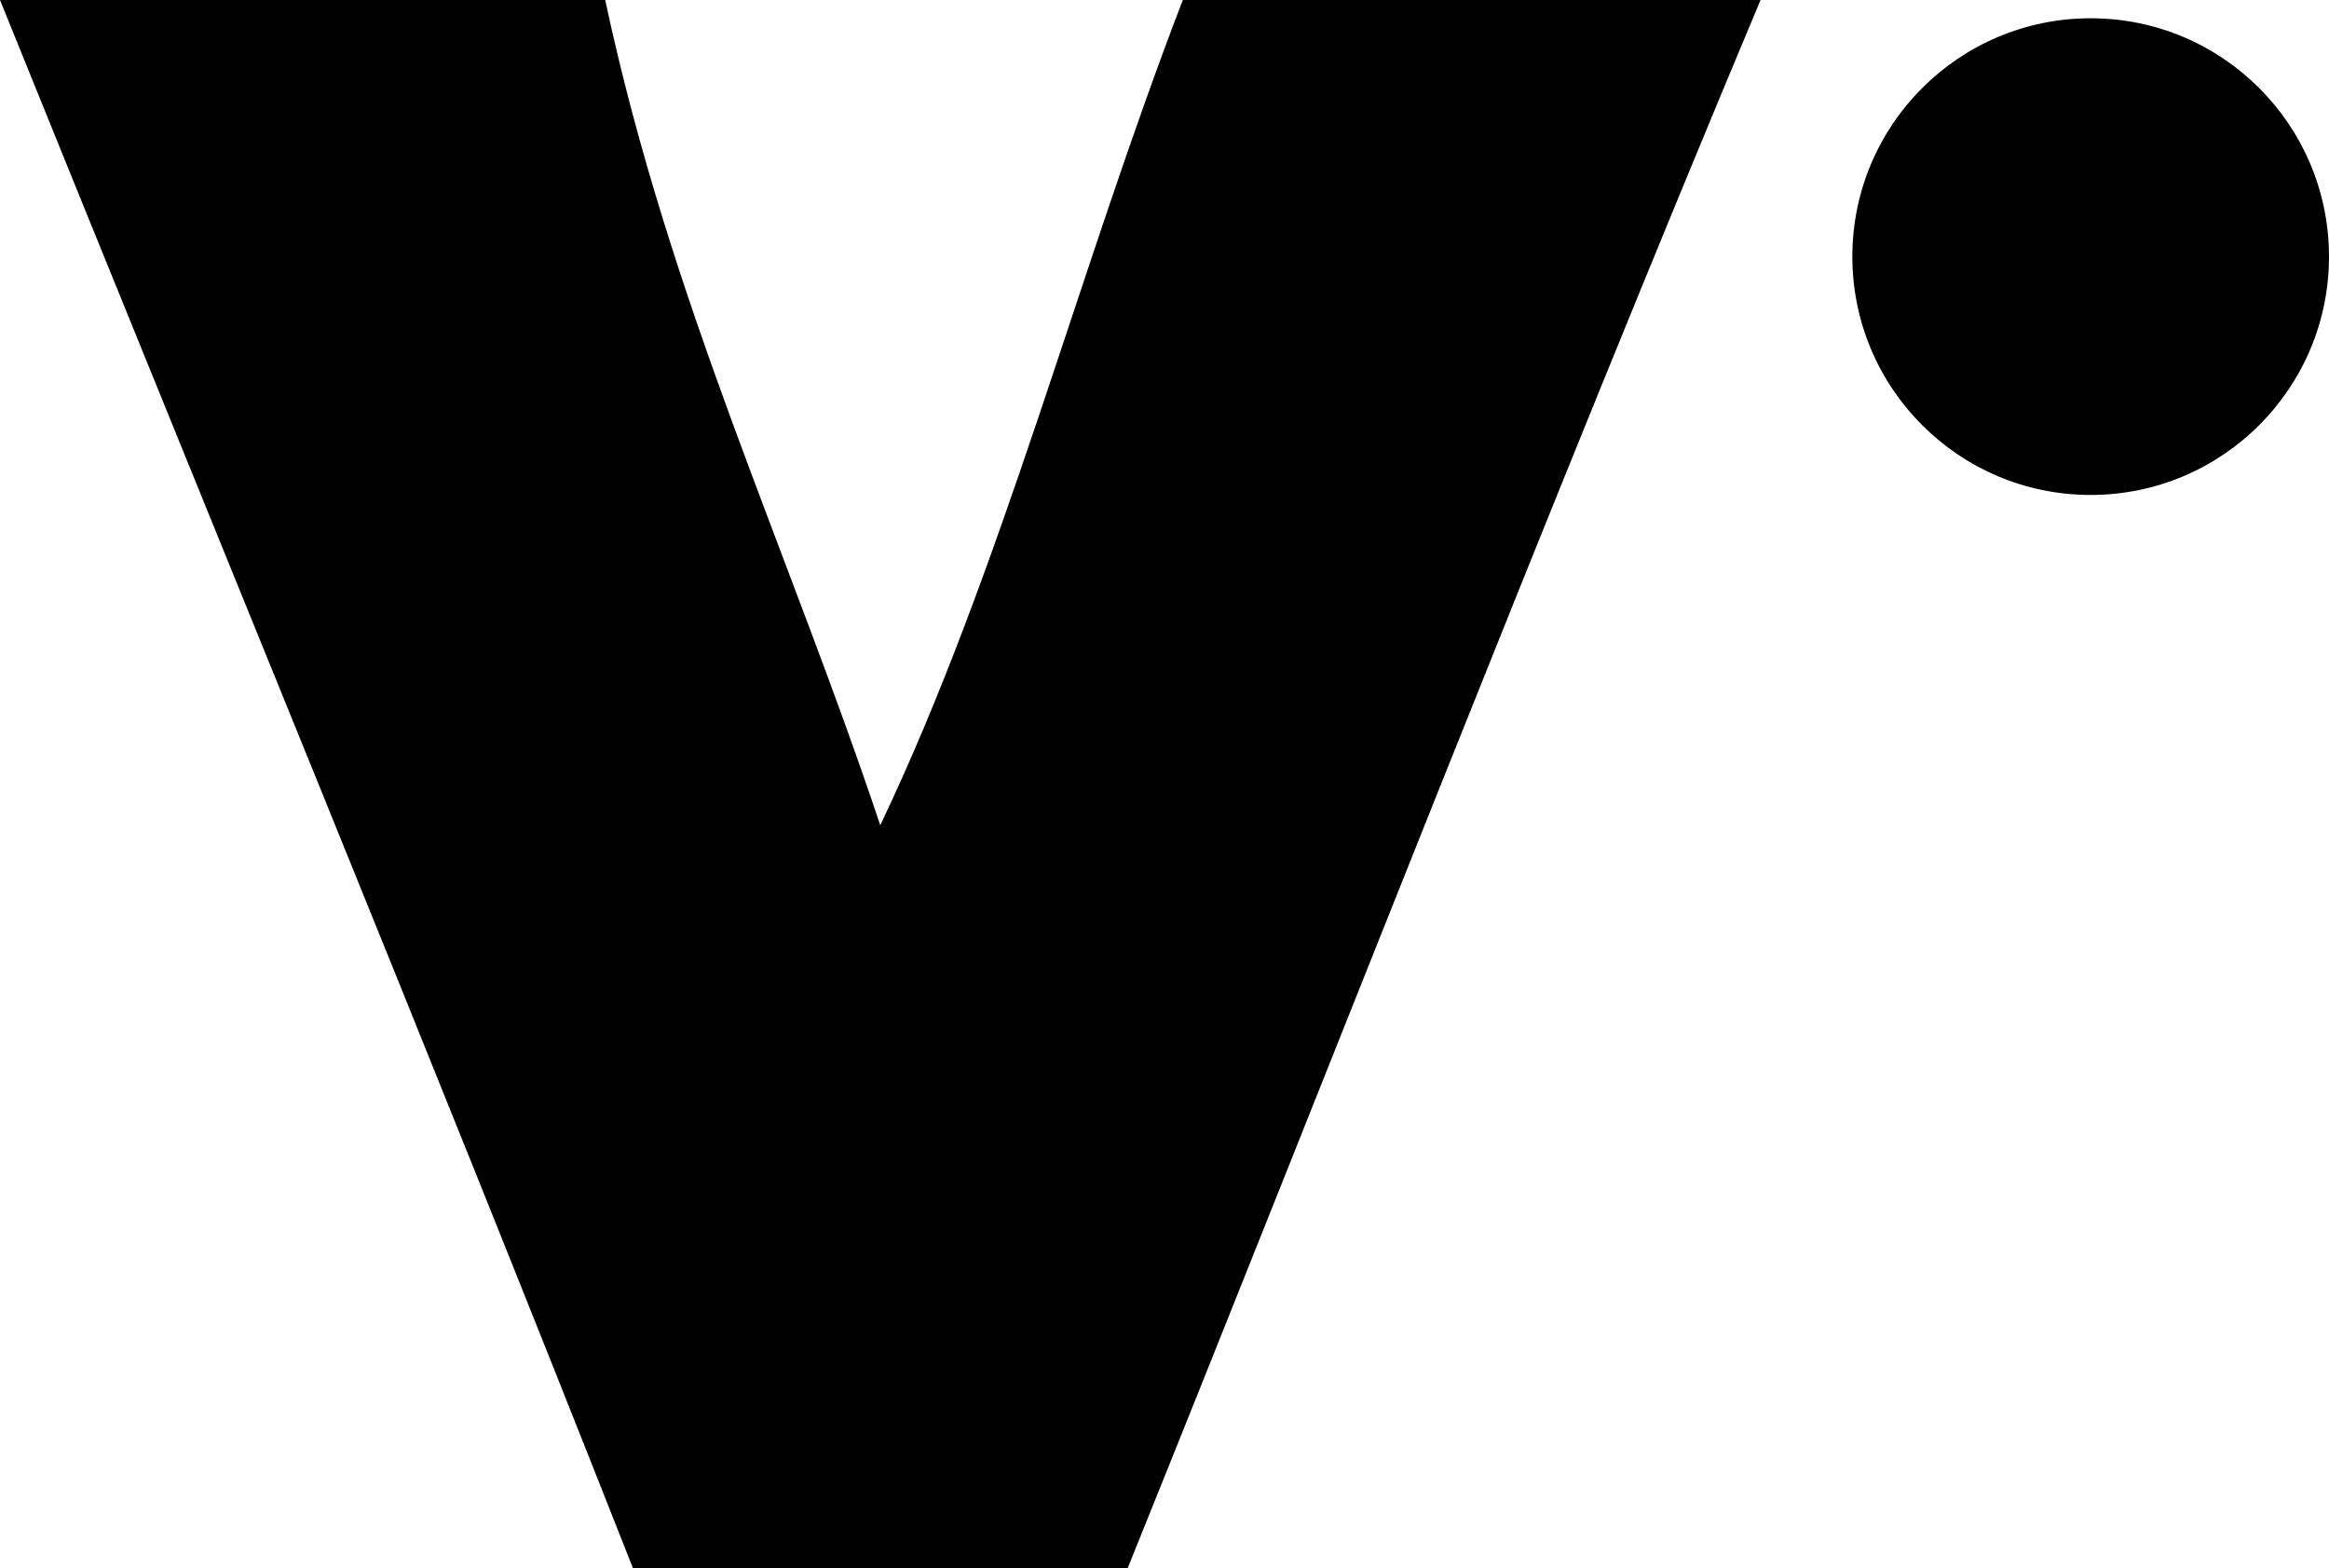
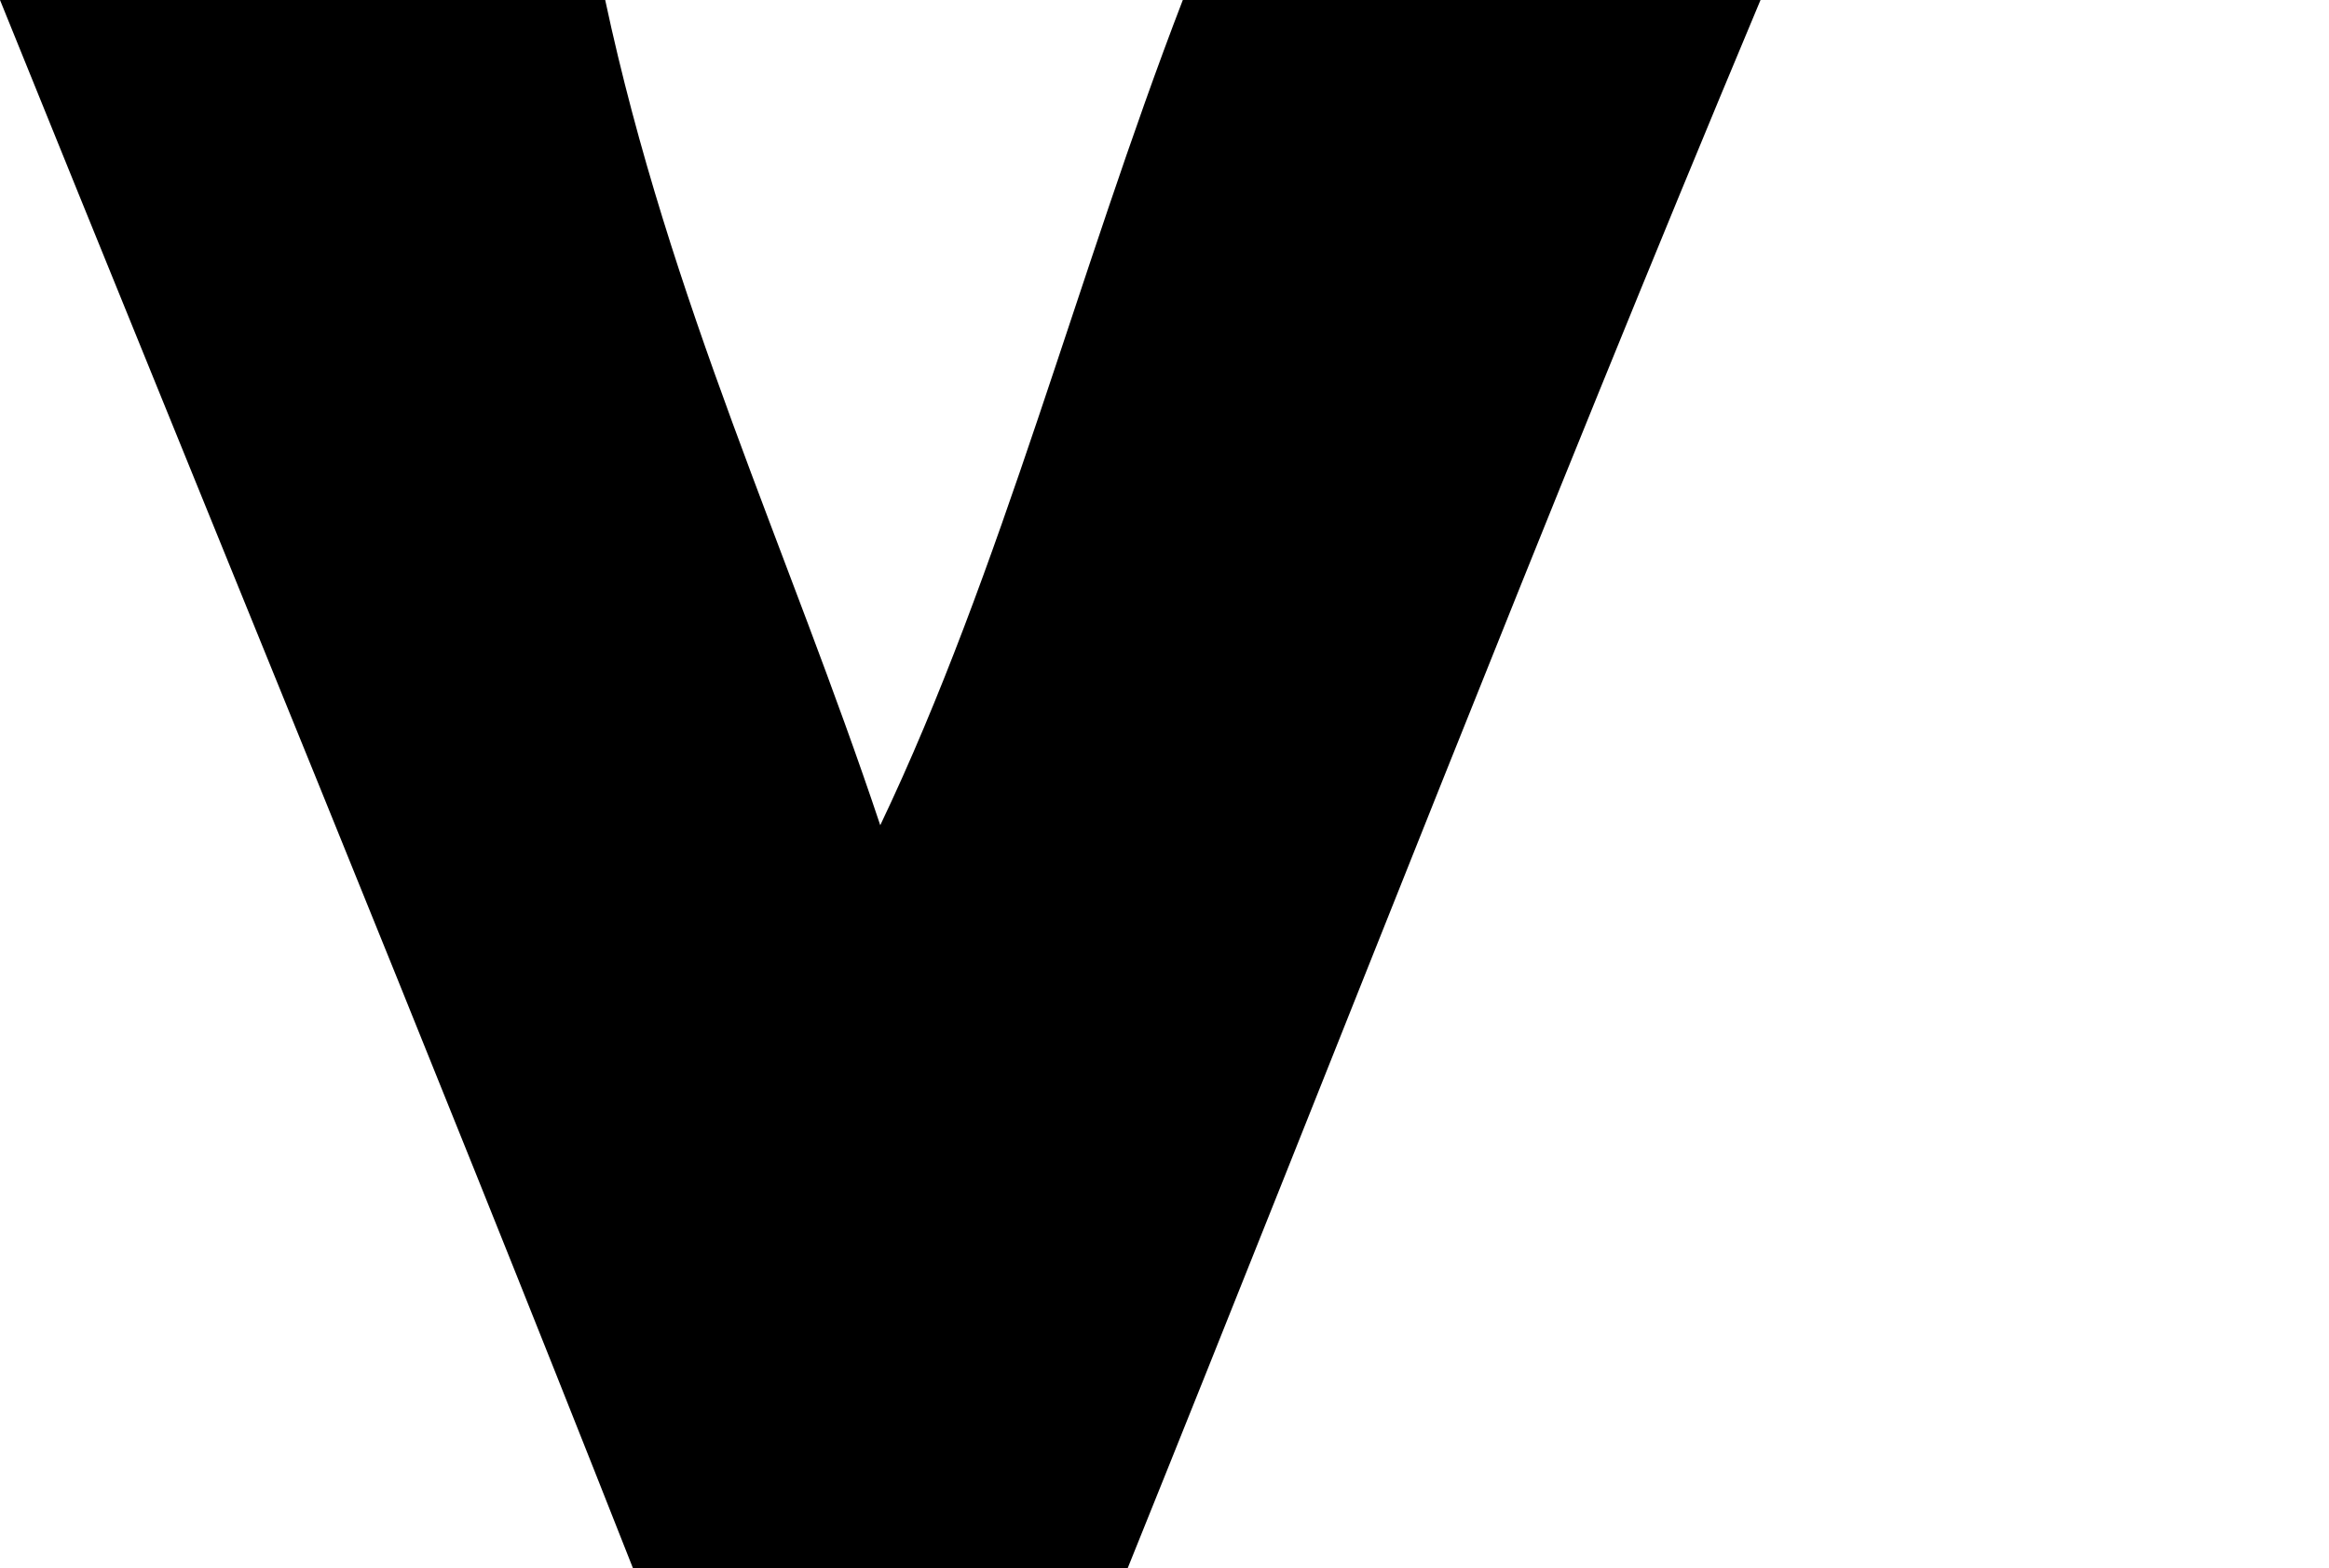
<svg xmlns="http://www.w3.org/2000/svg" version="1.1" id="Capa_1" x="0px" y="0px" width="22.193px" height="14.941px" viewBox="0 0 22.193 14.941" style="enable-background:new 0 0 22.193 14.941;" xml:space="preserve">
  <g>
    <path style="fill-rule:evenodd;clip-rule:evenodd;" d="M0,0c1.922,0,3.844,0,5.767,0c0.615,2.879,1.746,5.244,2.621,7.863   C9.545,5.438,10.274,2.587,11.271,0c1.835,0,3.671,0,5.505,0c-2.065,4.925-4.02,9.96-6.03,14.941c-1.572,0-3.143,0-4.715,0   C4.055,9.928,2.014,4.978,0,0z" />
-     <circle style="fill-rule:evenodd;clip-rule:evenodd;" cx="19.922" cy="2.445" r="2.271" />
  </g>
  <g>
</g>
  <g>
</g>
  <g>
</g>
  <g>
</g>
  <g>
</g>
  <g>
</g>
  <g>
</g>
  <g>
</g>
  <g>
</g>
  <g>
</g>
  <g>
</g>
  <g>
</g>
  <g>
</g>
  <g>
</g>
  <g>
</g>
</svg>